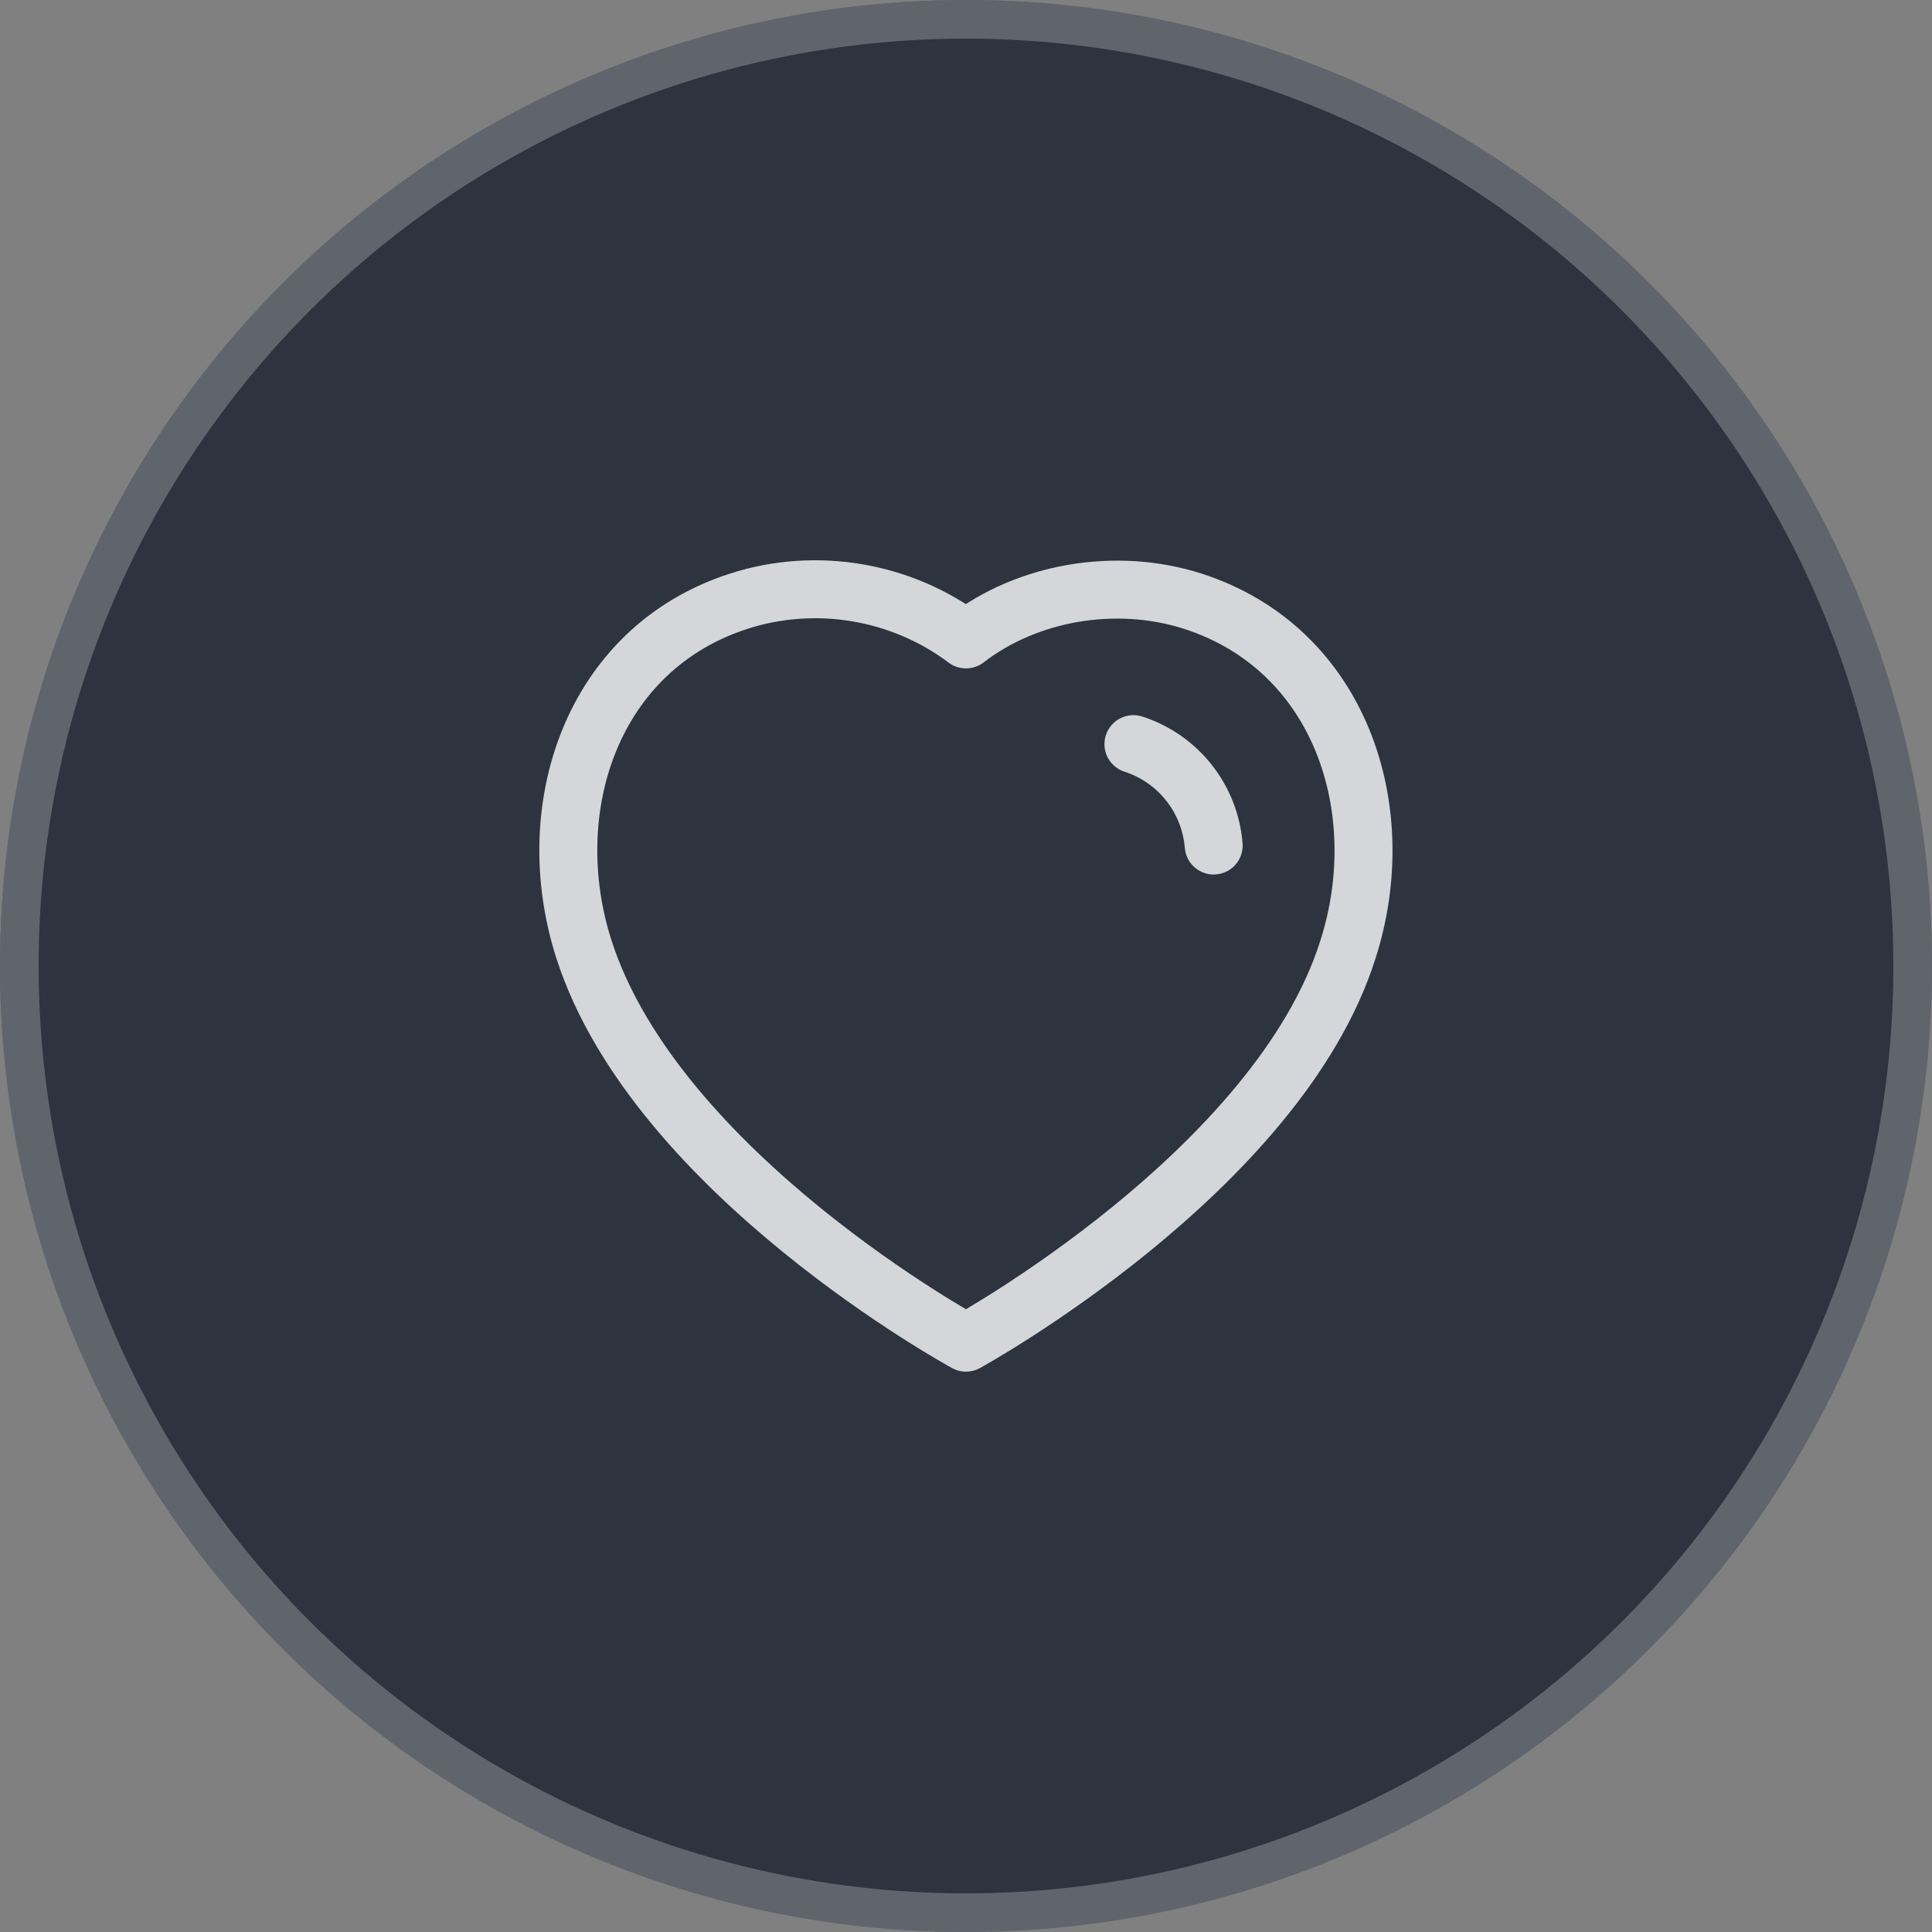
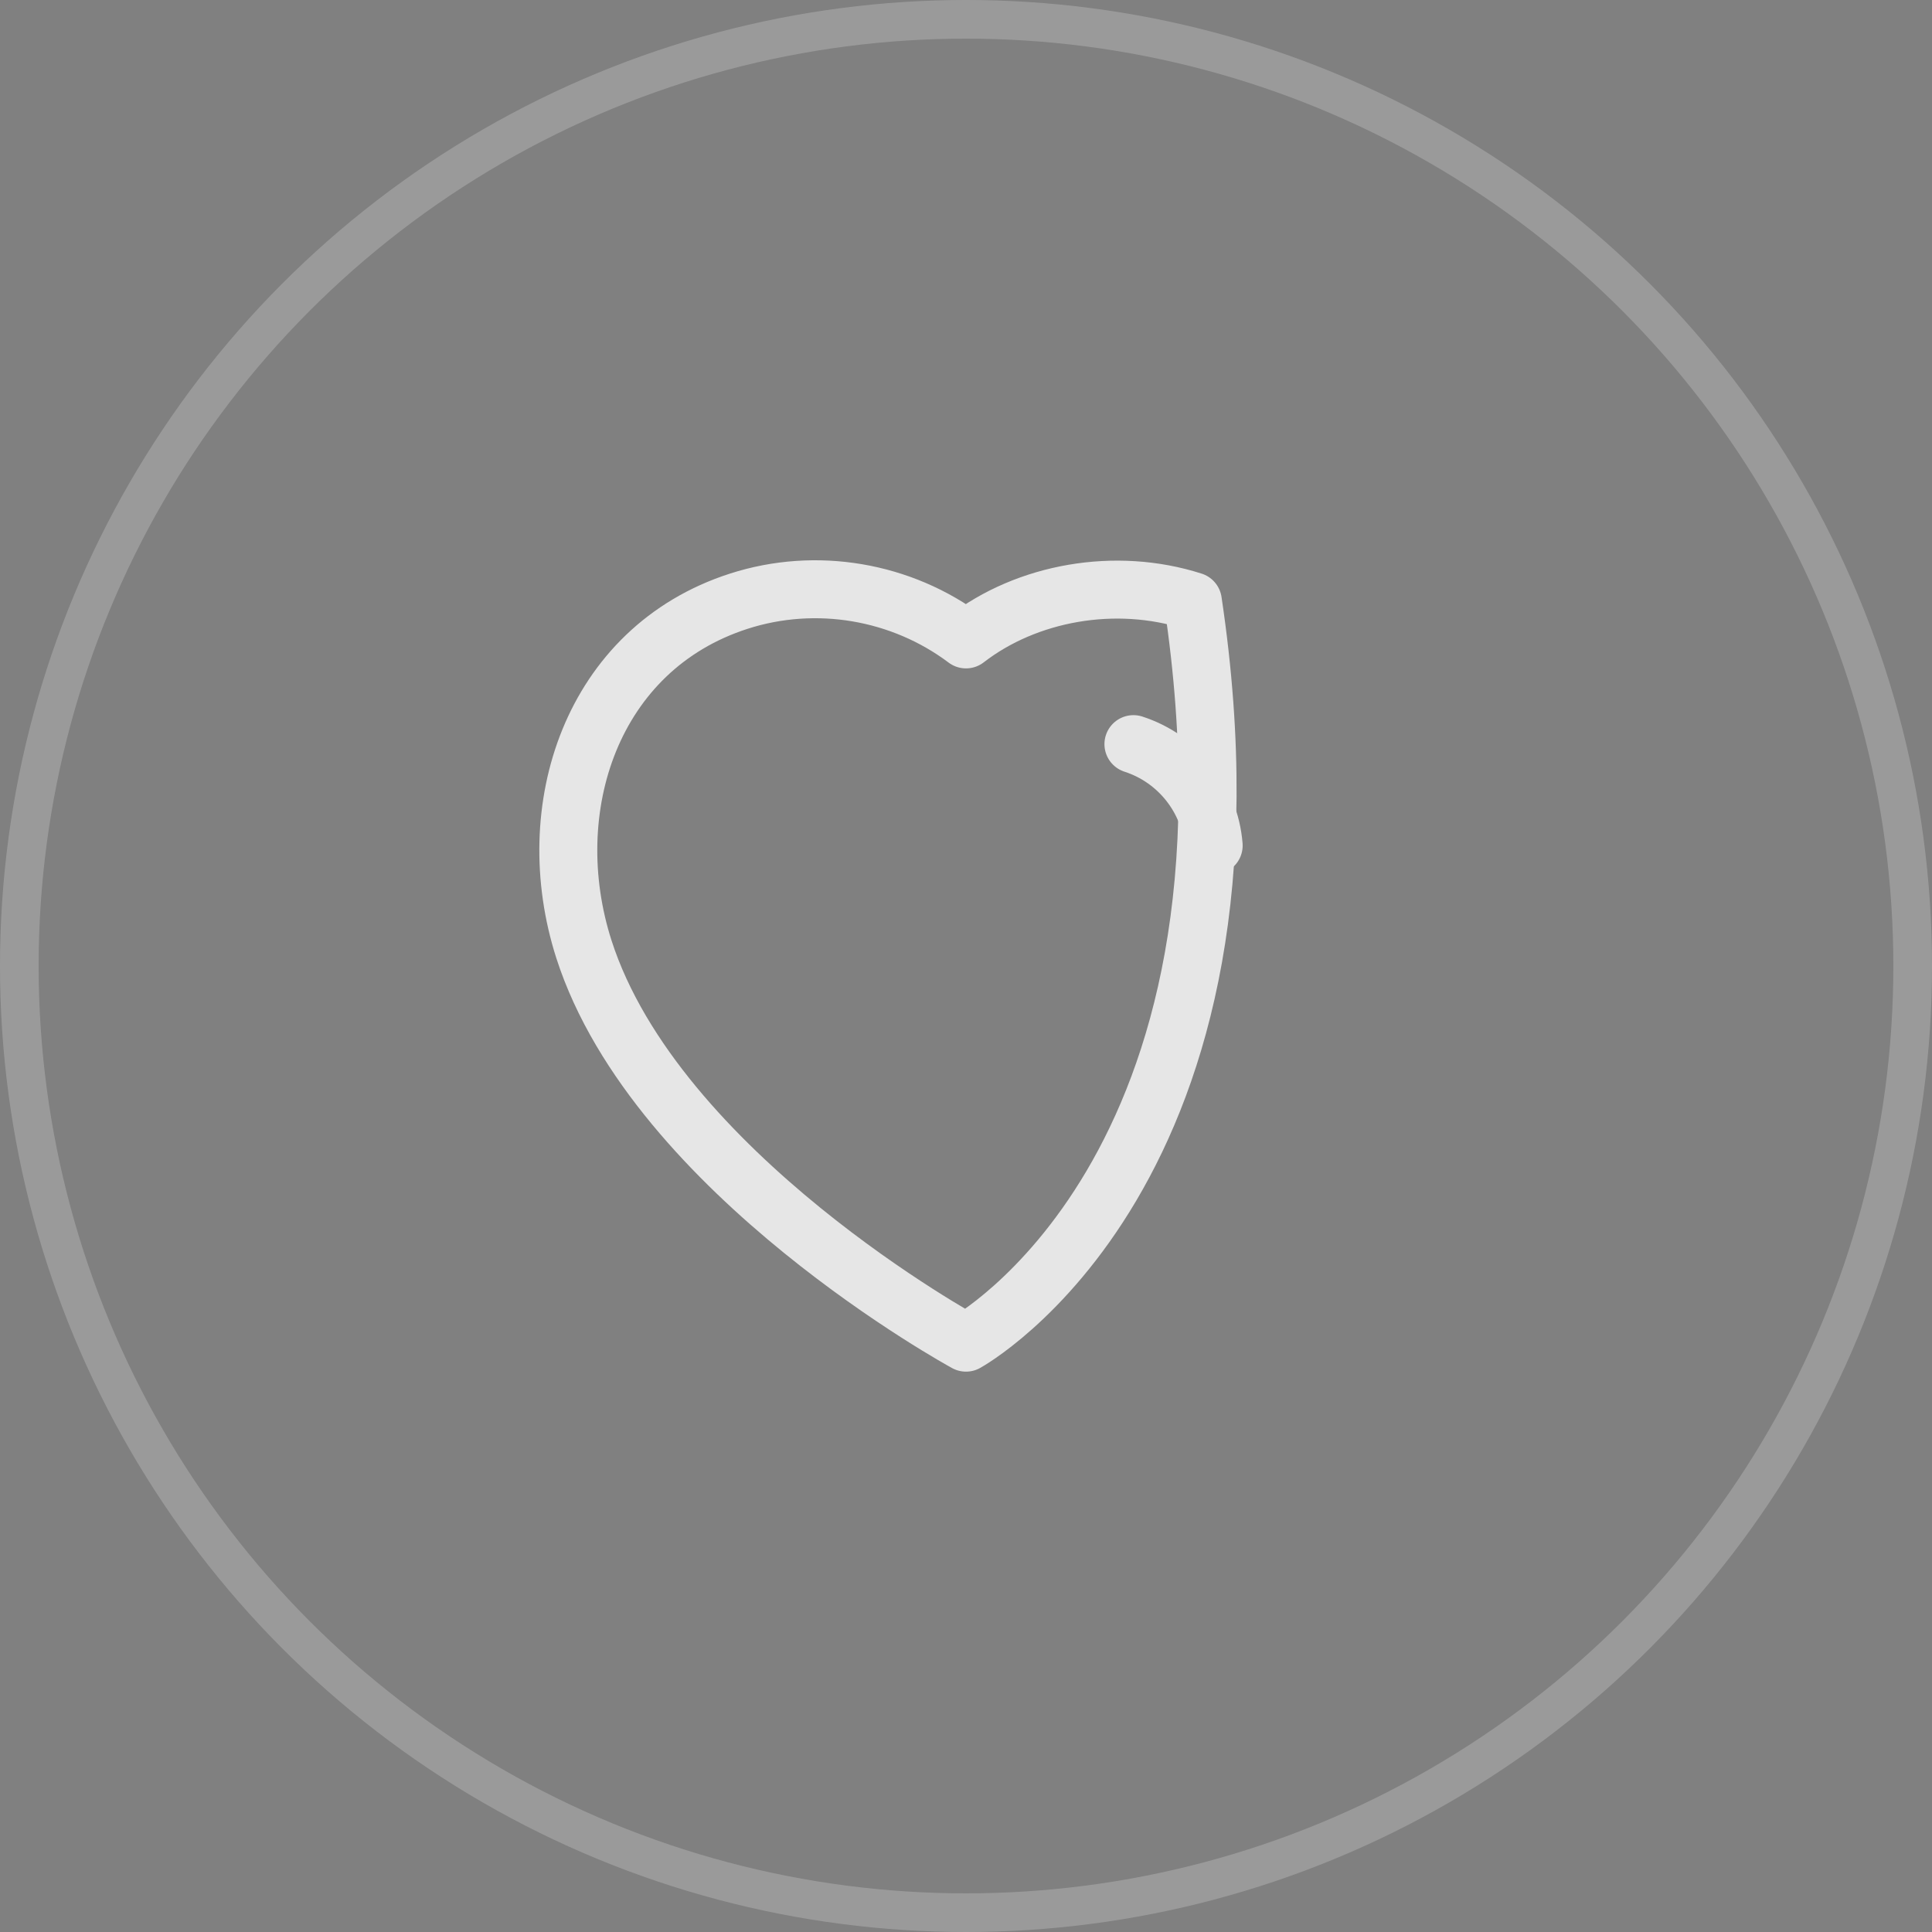
<svg xmlns="http://www.w3.org/2000/svg" width="50" height="50" viewBox="0 0 50 50" fill="none">
  <rect x="0" y="0" width="50" height="50" fill="#808080" stroke="none" />
  <g opacity="0.7">
-     <circle cx="25" cy="25" r="25" fill="#0A1223" />
    <circle cx="25" cy="25" r="24.5" stroke="white" stroke-opacity="0.3" />
  </g>
  <g opacity="0.8">
-     <path fill-rule="evenodd" clip-rule="evenodd" d="M15.111 24.565C13.948 20.936 15.307 16.788 19.117 15.56C21.121 14.913 23.333 15.295 25 16.548C26.576 15.329 28.869 14.918 30.871 15.56C34.681 16.788 36.048 20.936 34.887 24.565C33.078 30.317 25 34.748 25 34.748C25 34.748 16.981 30.384 15.111 24.565Z" stroke="white" stroke-width="1.5" stroke-linecap="round" stroke-linejoin="round" />
+     <path fill-rule="evenodd" clip-rule="evenodd" d="M15.111 24.565C13.948 20.936 15.307 16.788 19.117 15.56C21.121 14.913 23.333 15.295 25 16.548C26.576 15.329 28.869 14.918 30.871 15.56C33.078 30.317 25 34.748 25 34.748C25 34.748 16.981 30.384 15.111 24.565Z" stroke="white" stroke-width="1.5" stroke-linecap="round" stroke-linejoin="round" />
    <path d="M29.333 19.258C30.492 19.633 31.311 20.668 31.41 21.882" stroke="white" stroke-width="1.5" stroke-linecap="round" stroke-linejoin="round" />
  </g>
</svg>